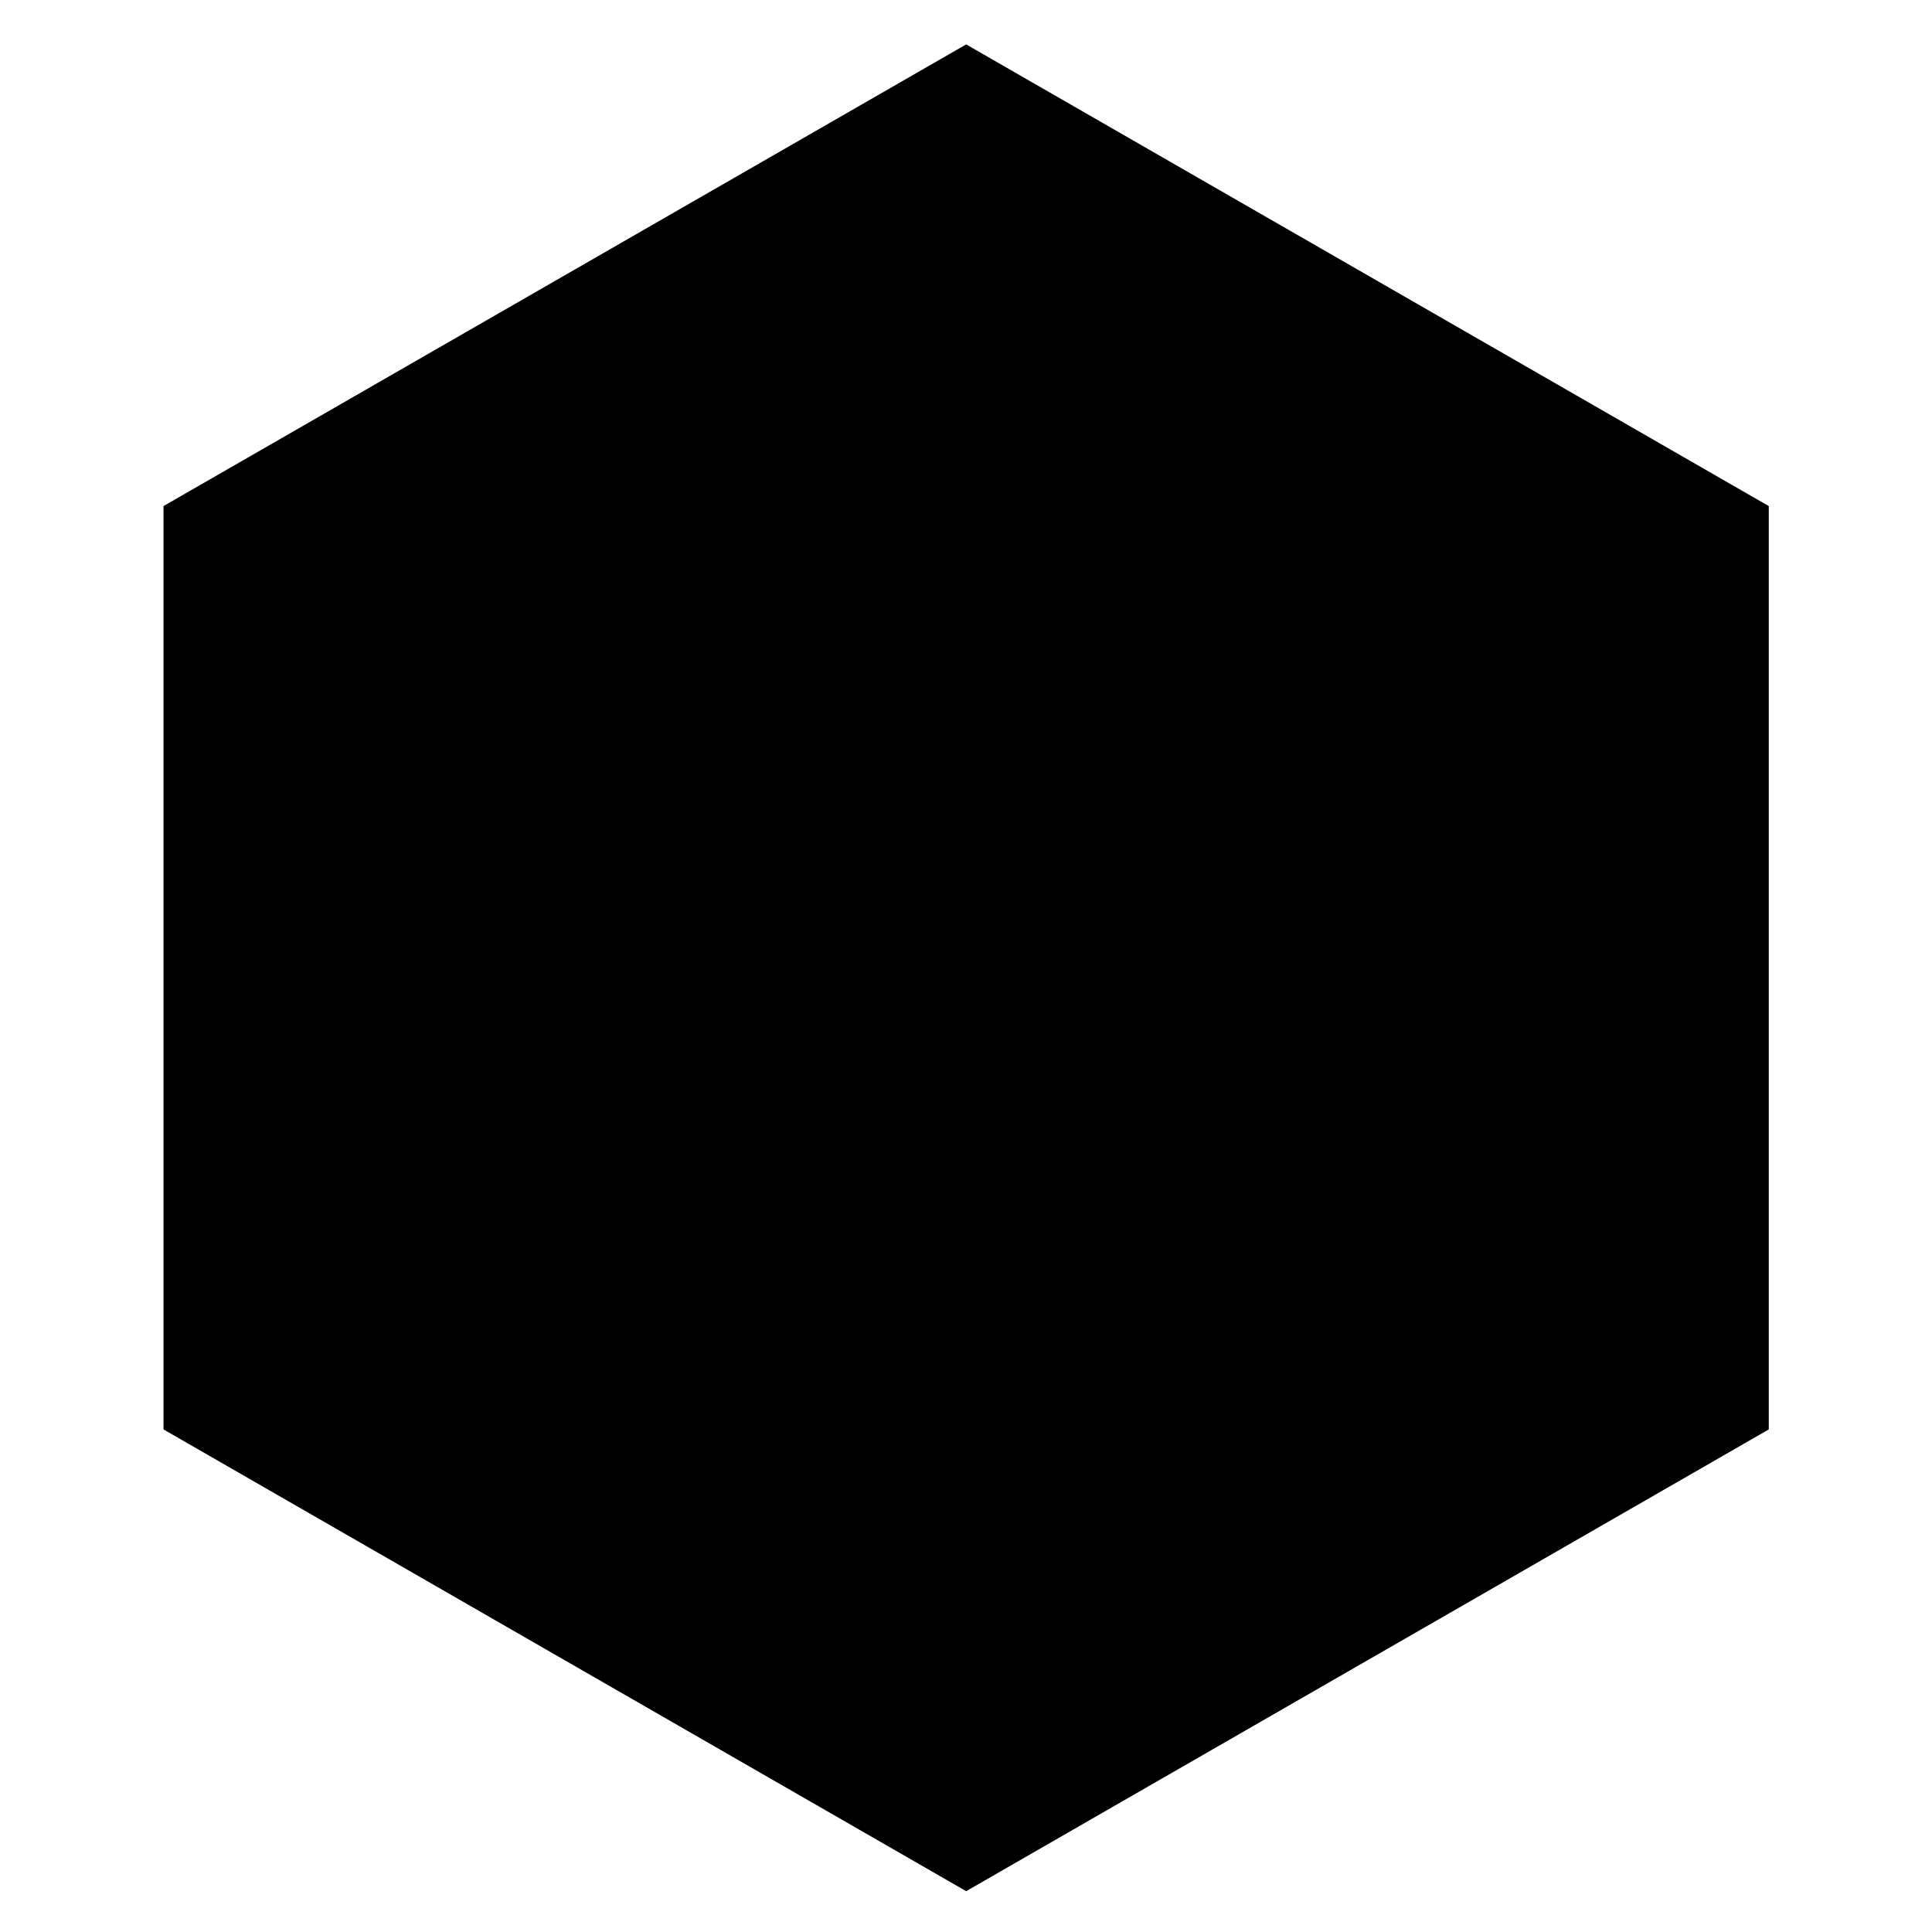
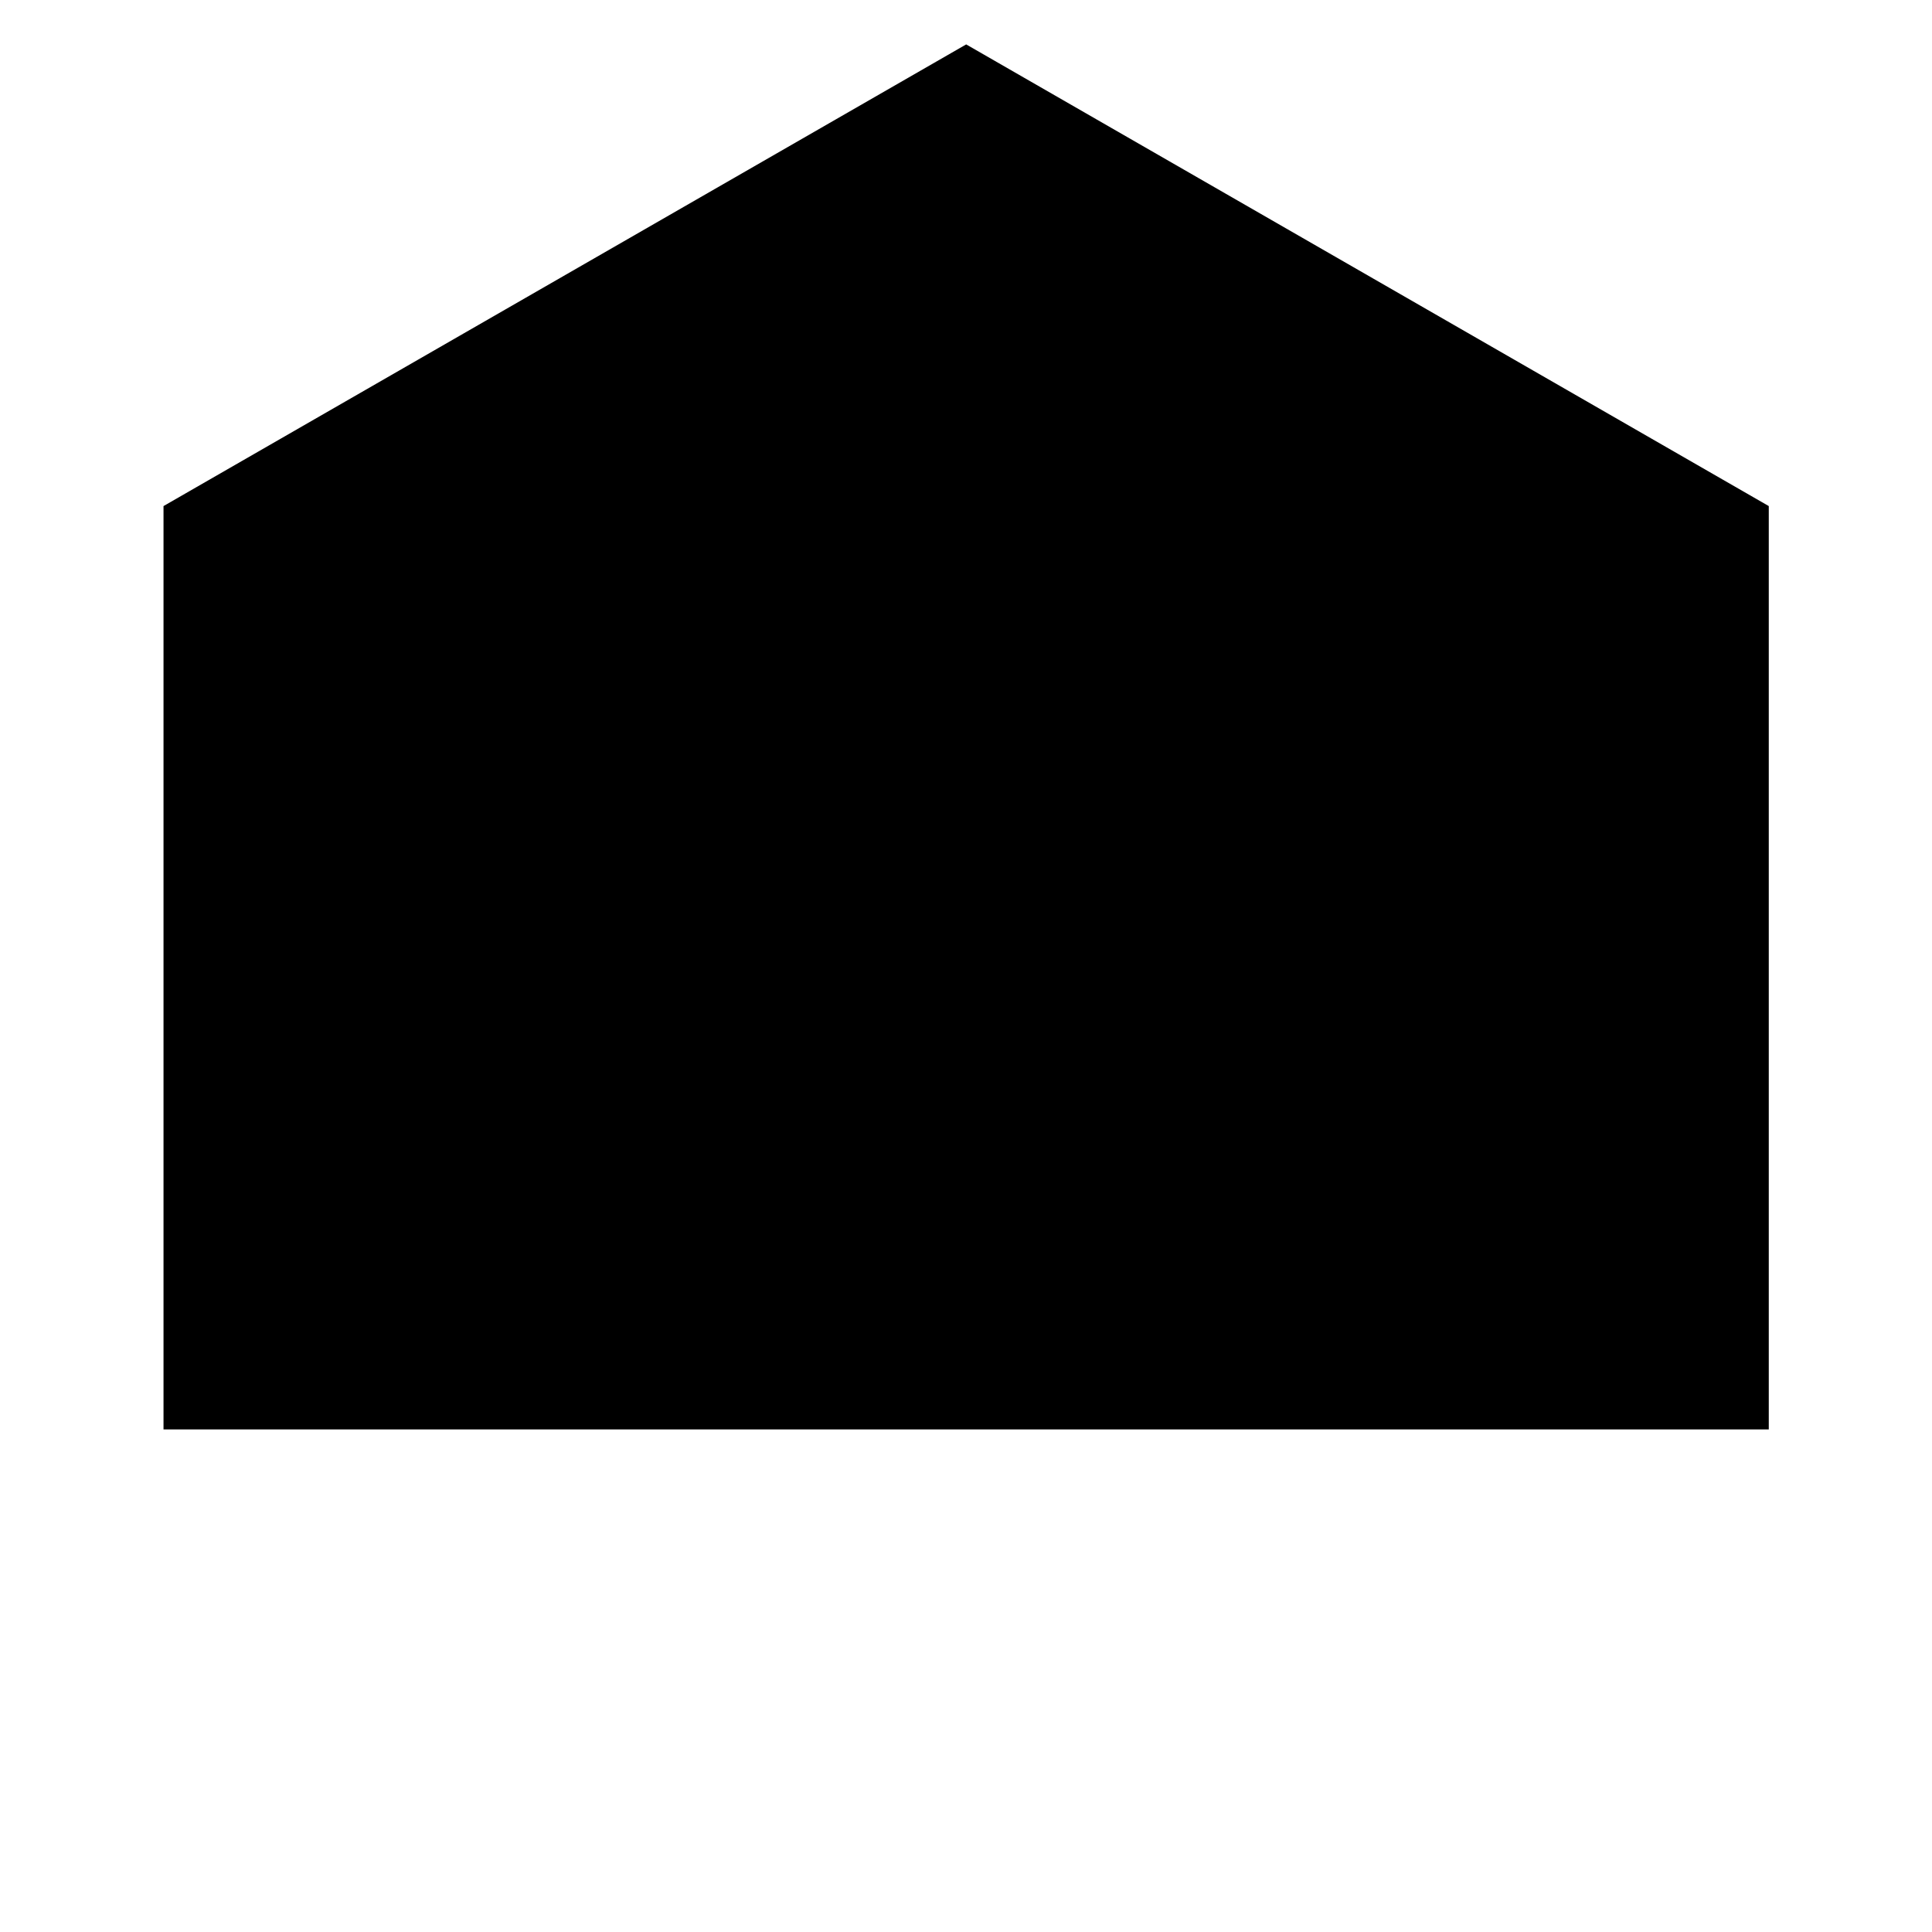
<svg xmlns="http://www.w3.org/2000/svg" width="256" height="256" viewBox="0 0 256 256" fill="none">
-   <path d="M234.372 189.406V67.058L128.024 5.884L21.666 67.058V189.406L128.024 250.59L234.372 189.406Z" fill="black" />
+   <path d="M234.372 189.406V67.058L128.024 5.884L21.666 67.058V189.406L234.372 189.406Z" fill="black" />
</svg>